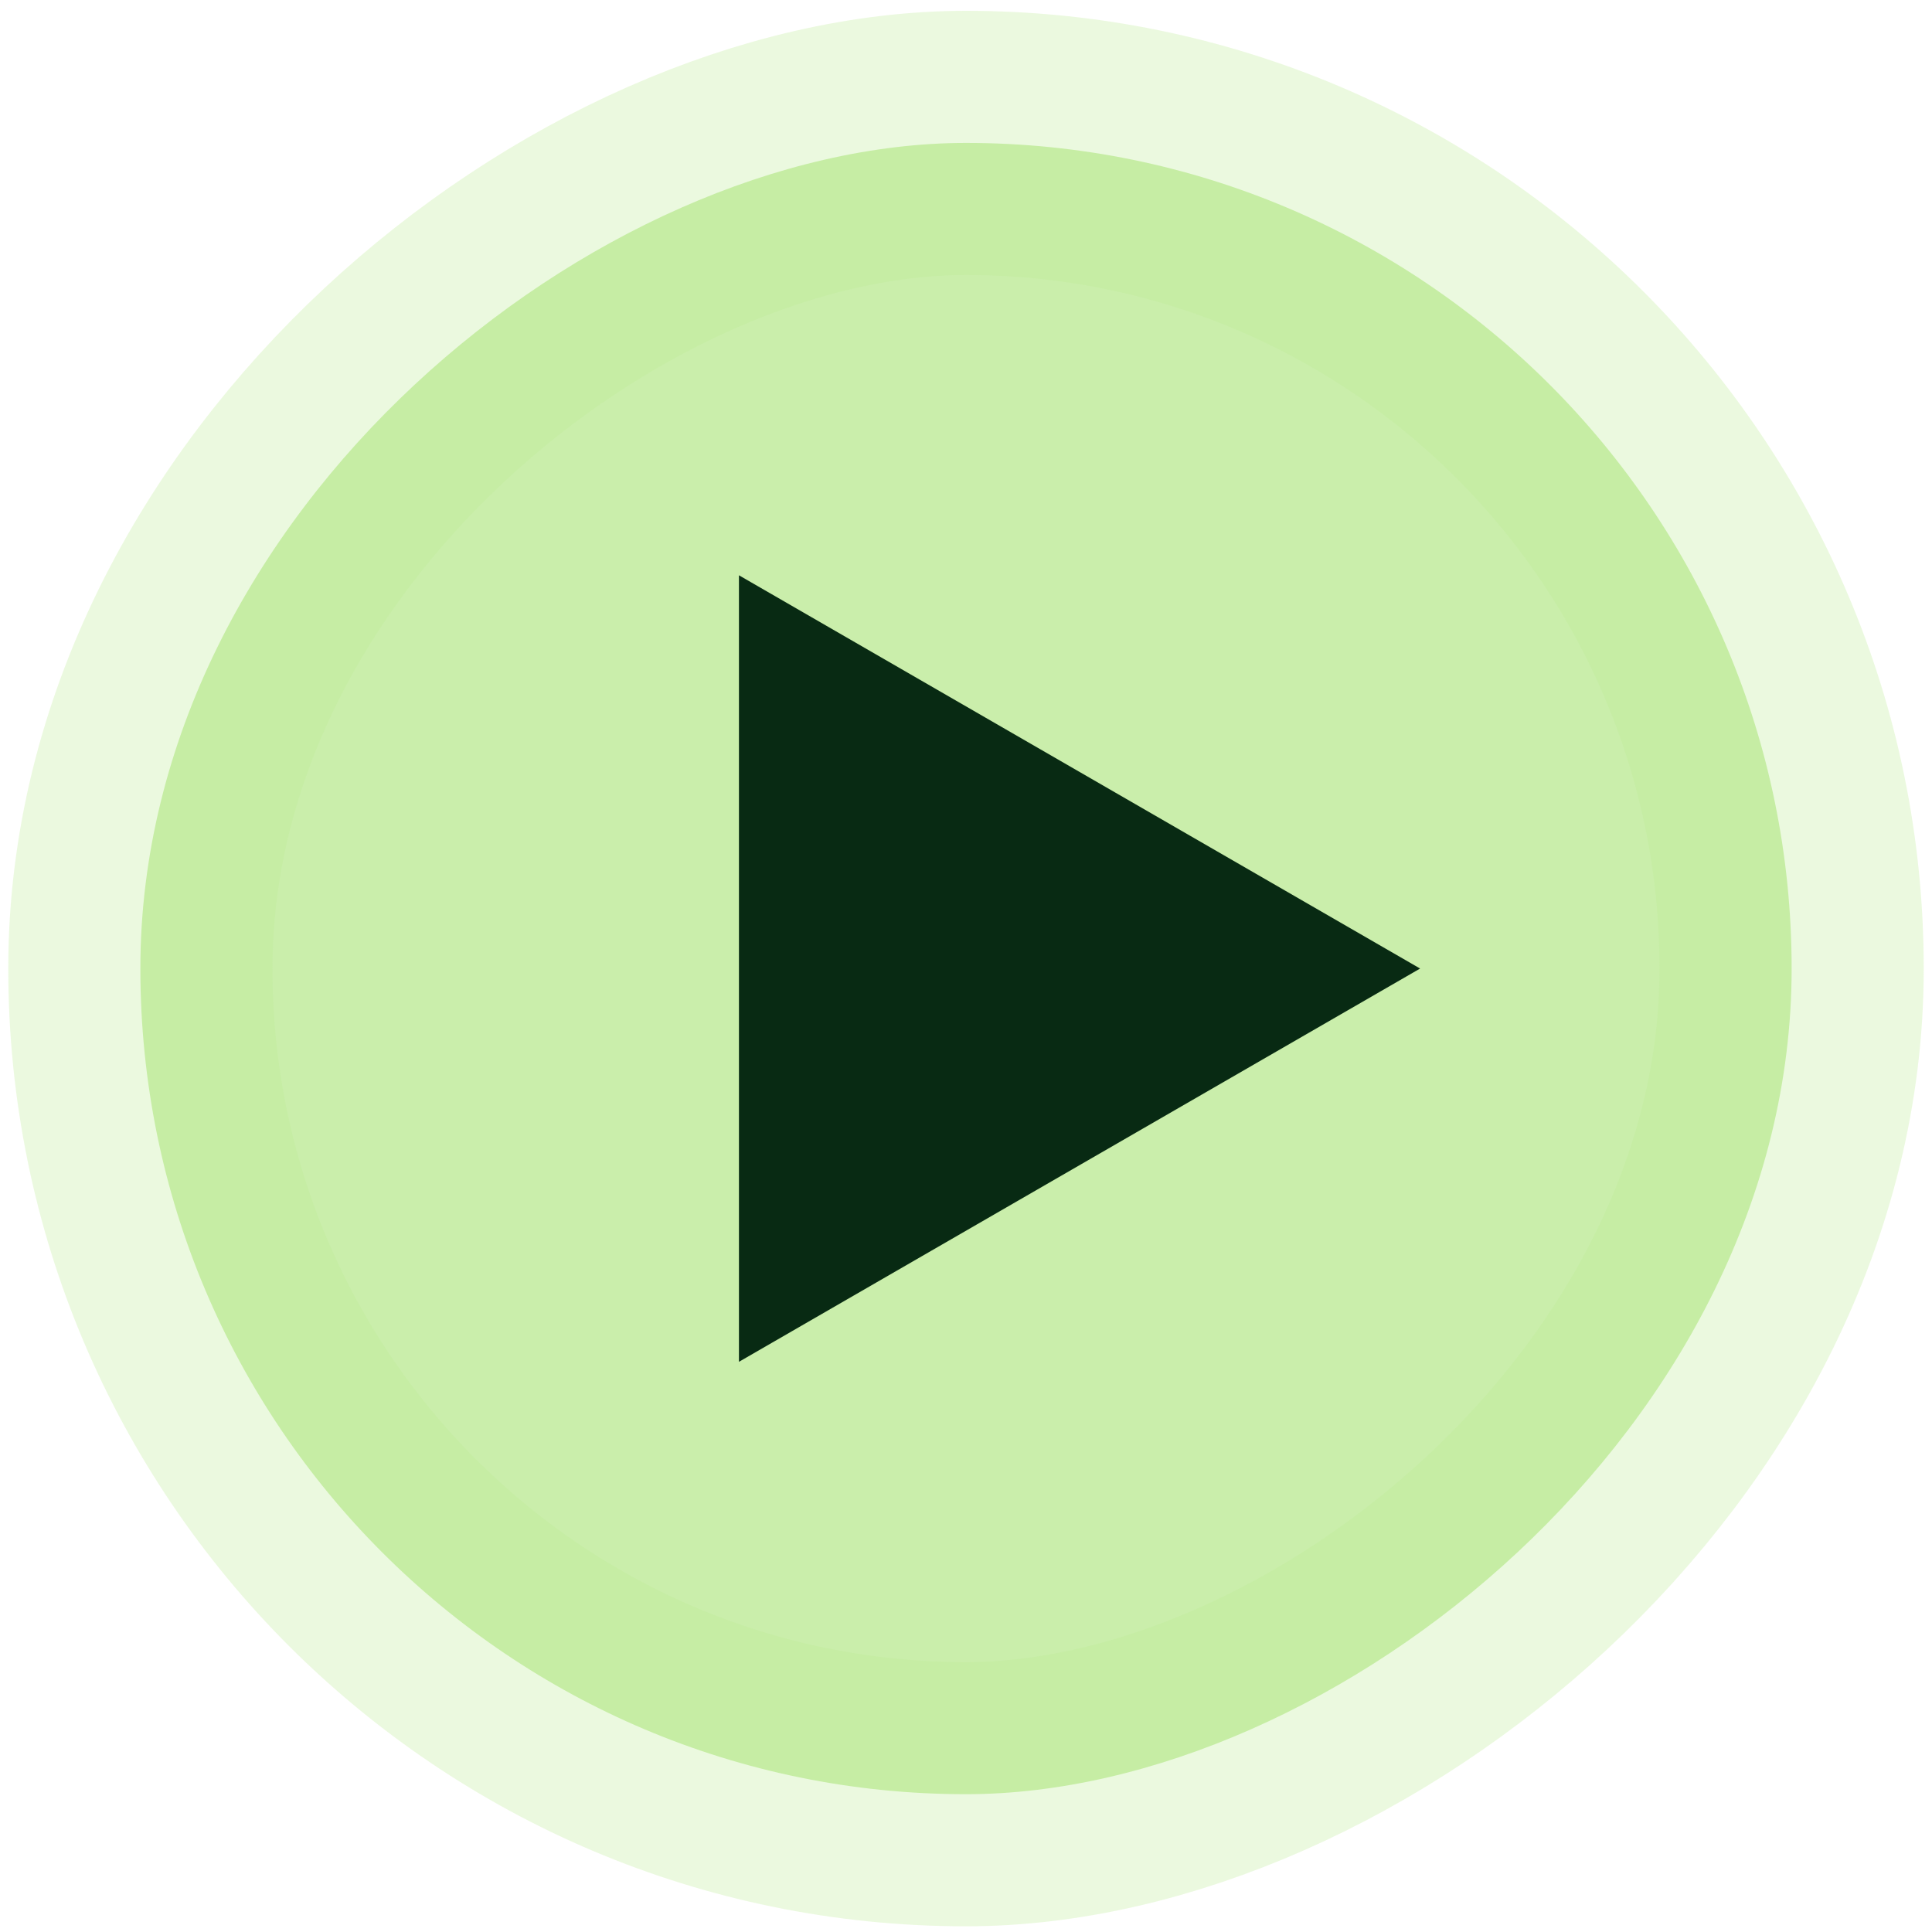
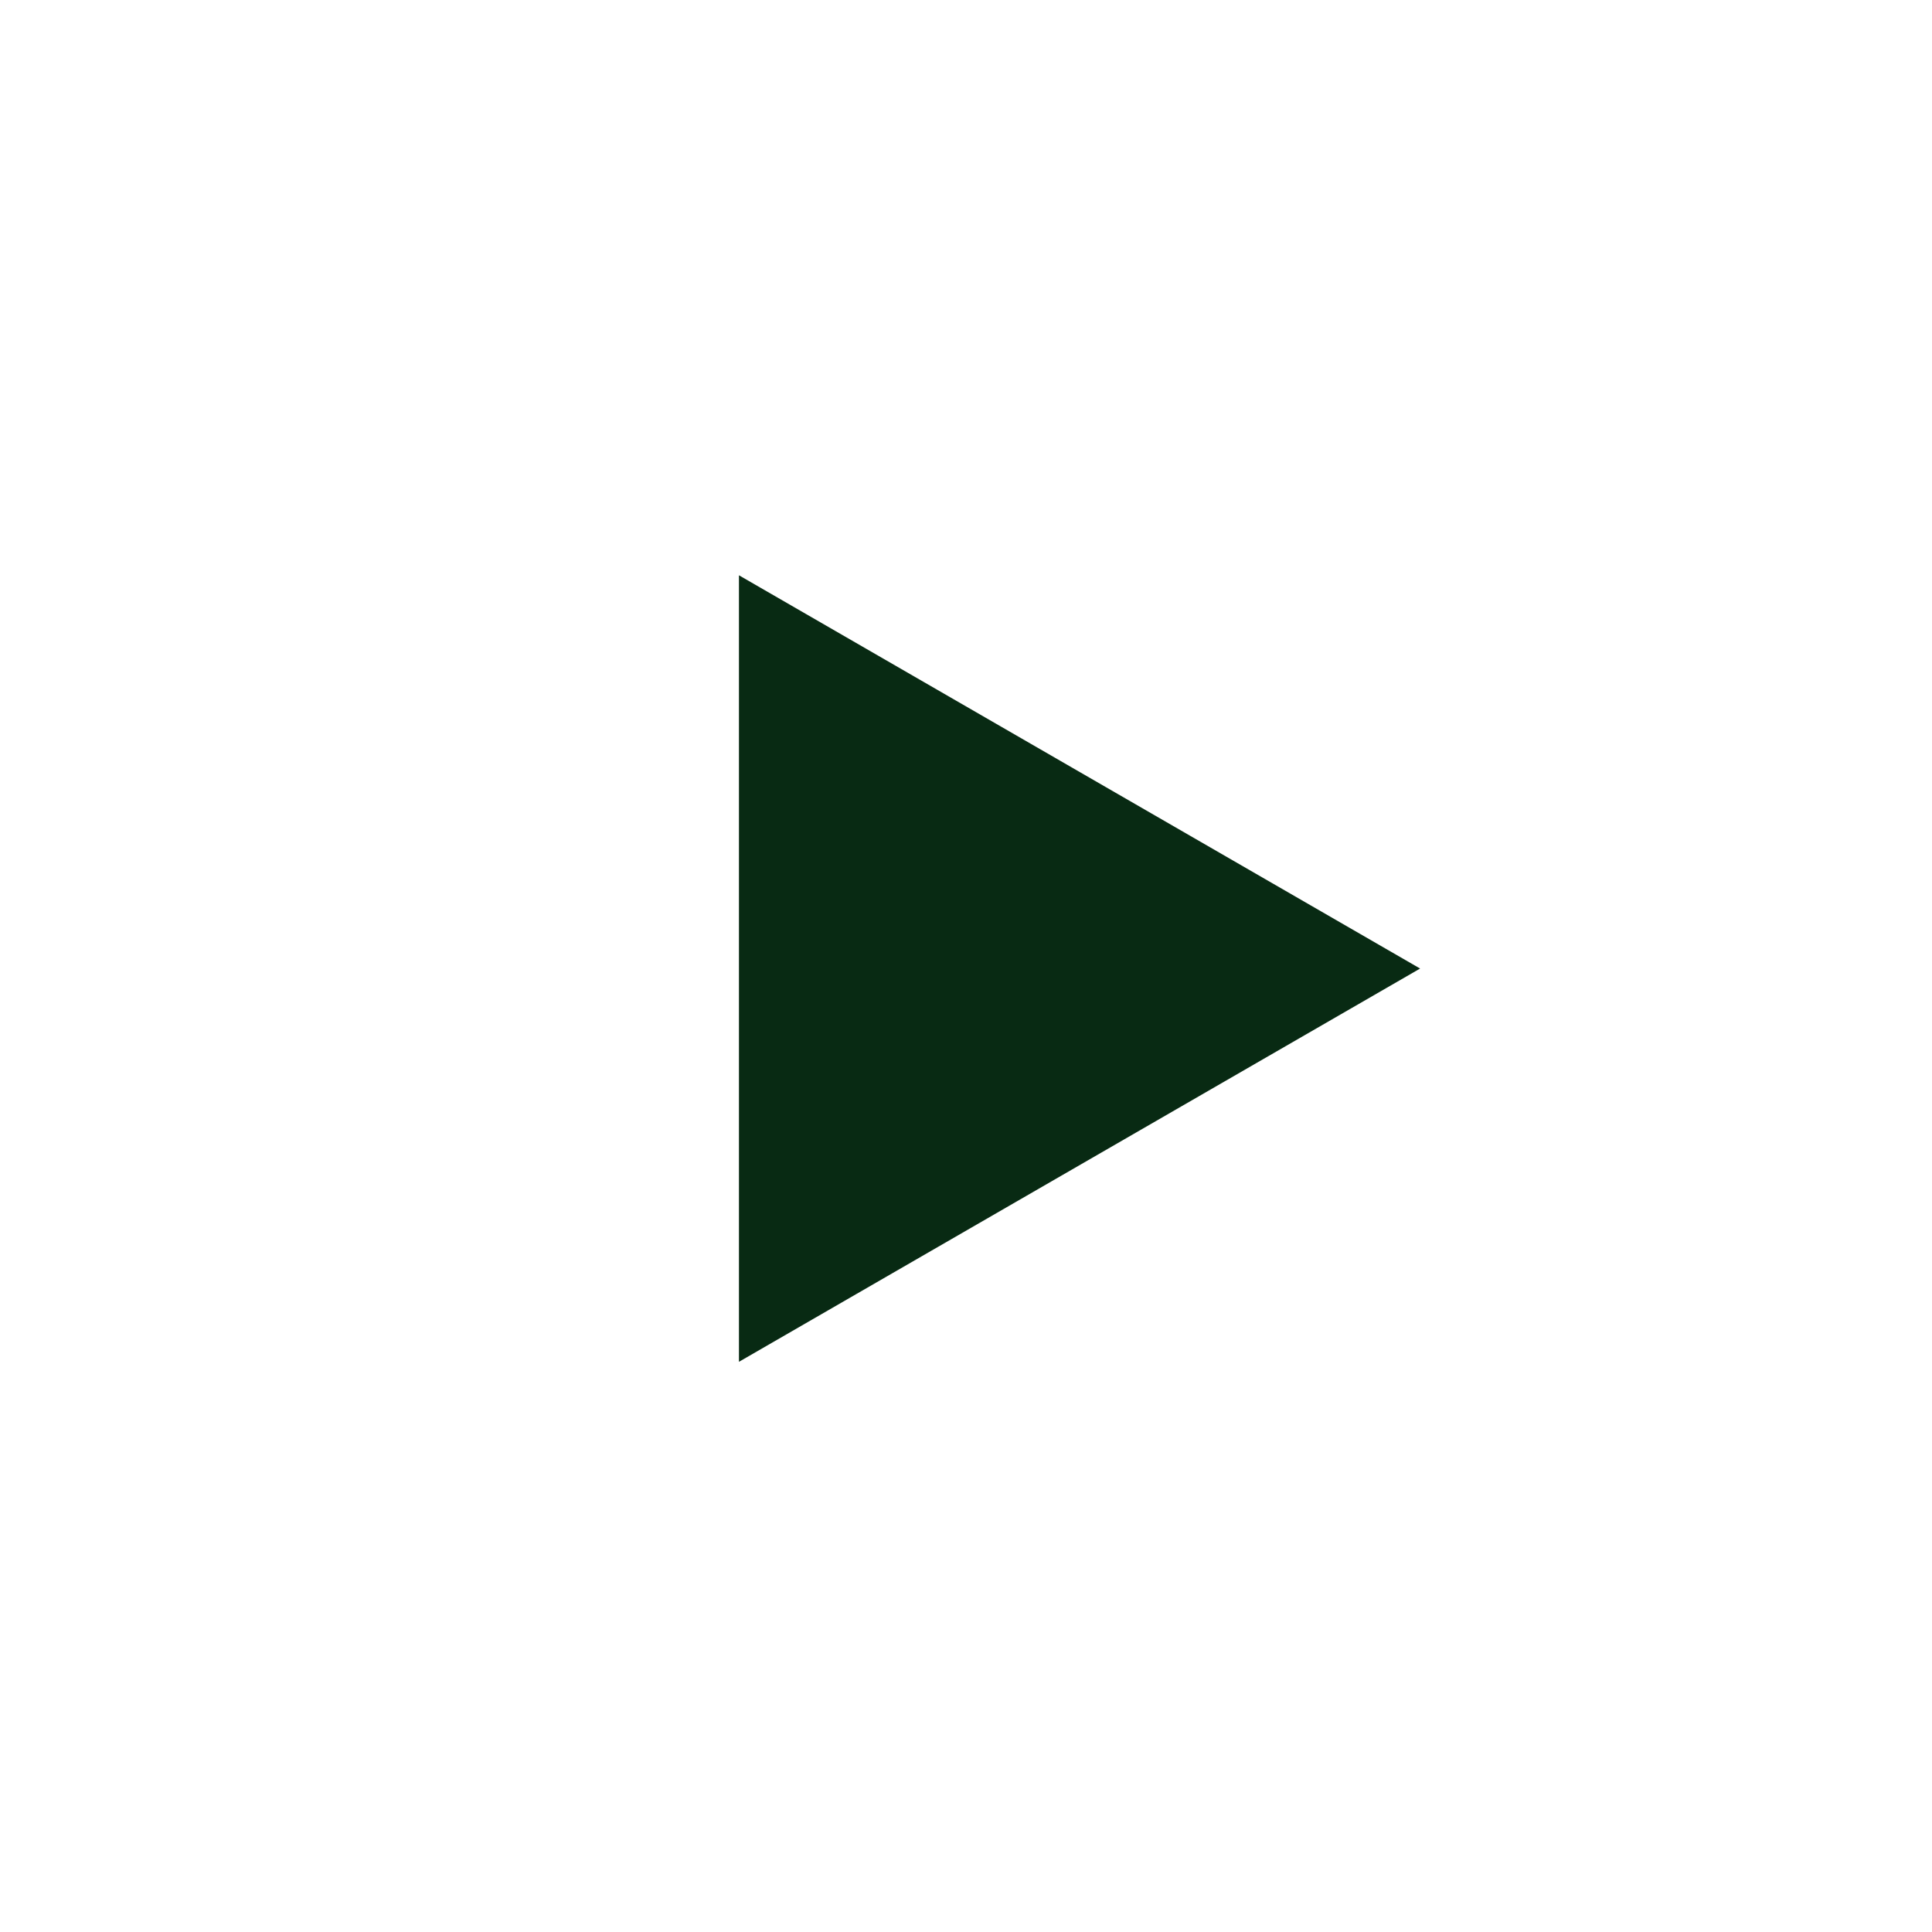
<svg xmlns="http://www.w3.org/2000/svg" width="117" height="117" viewBox="0 0 117 117" fill="none">
-   <rect x="108.5" y="8.655" width="100" height="100" rx="50" transform="rotate(90 108.5 8.655)" fill="#CAEEAB" />
-   <rect x="108.5" y="8.655" width="100" height="100" rx="50" transform="rotate(90 108.5 8.655)" stroke="#BDEA95" stroke-opacity="0.3" stroke-width="16" />
  <path d="M86 58.654L44.75 82.47L44.75 34.839L86 58.654Z" fill="#082A13" />
</svg>